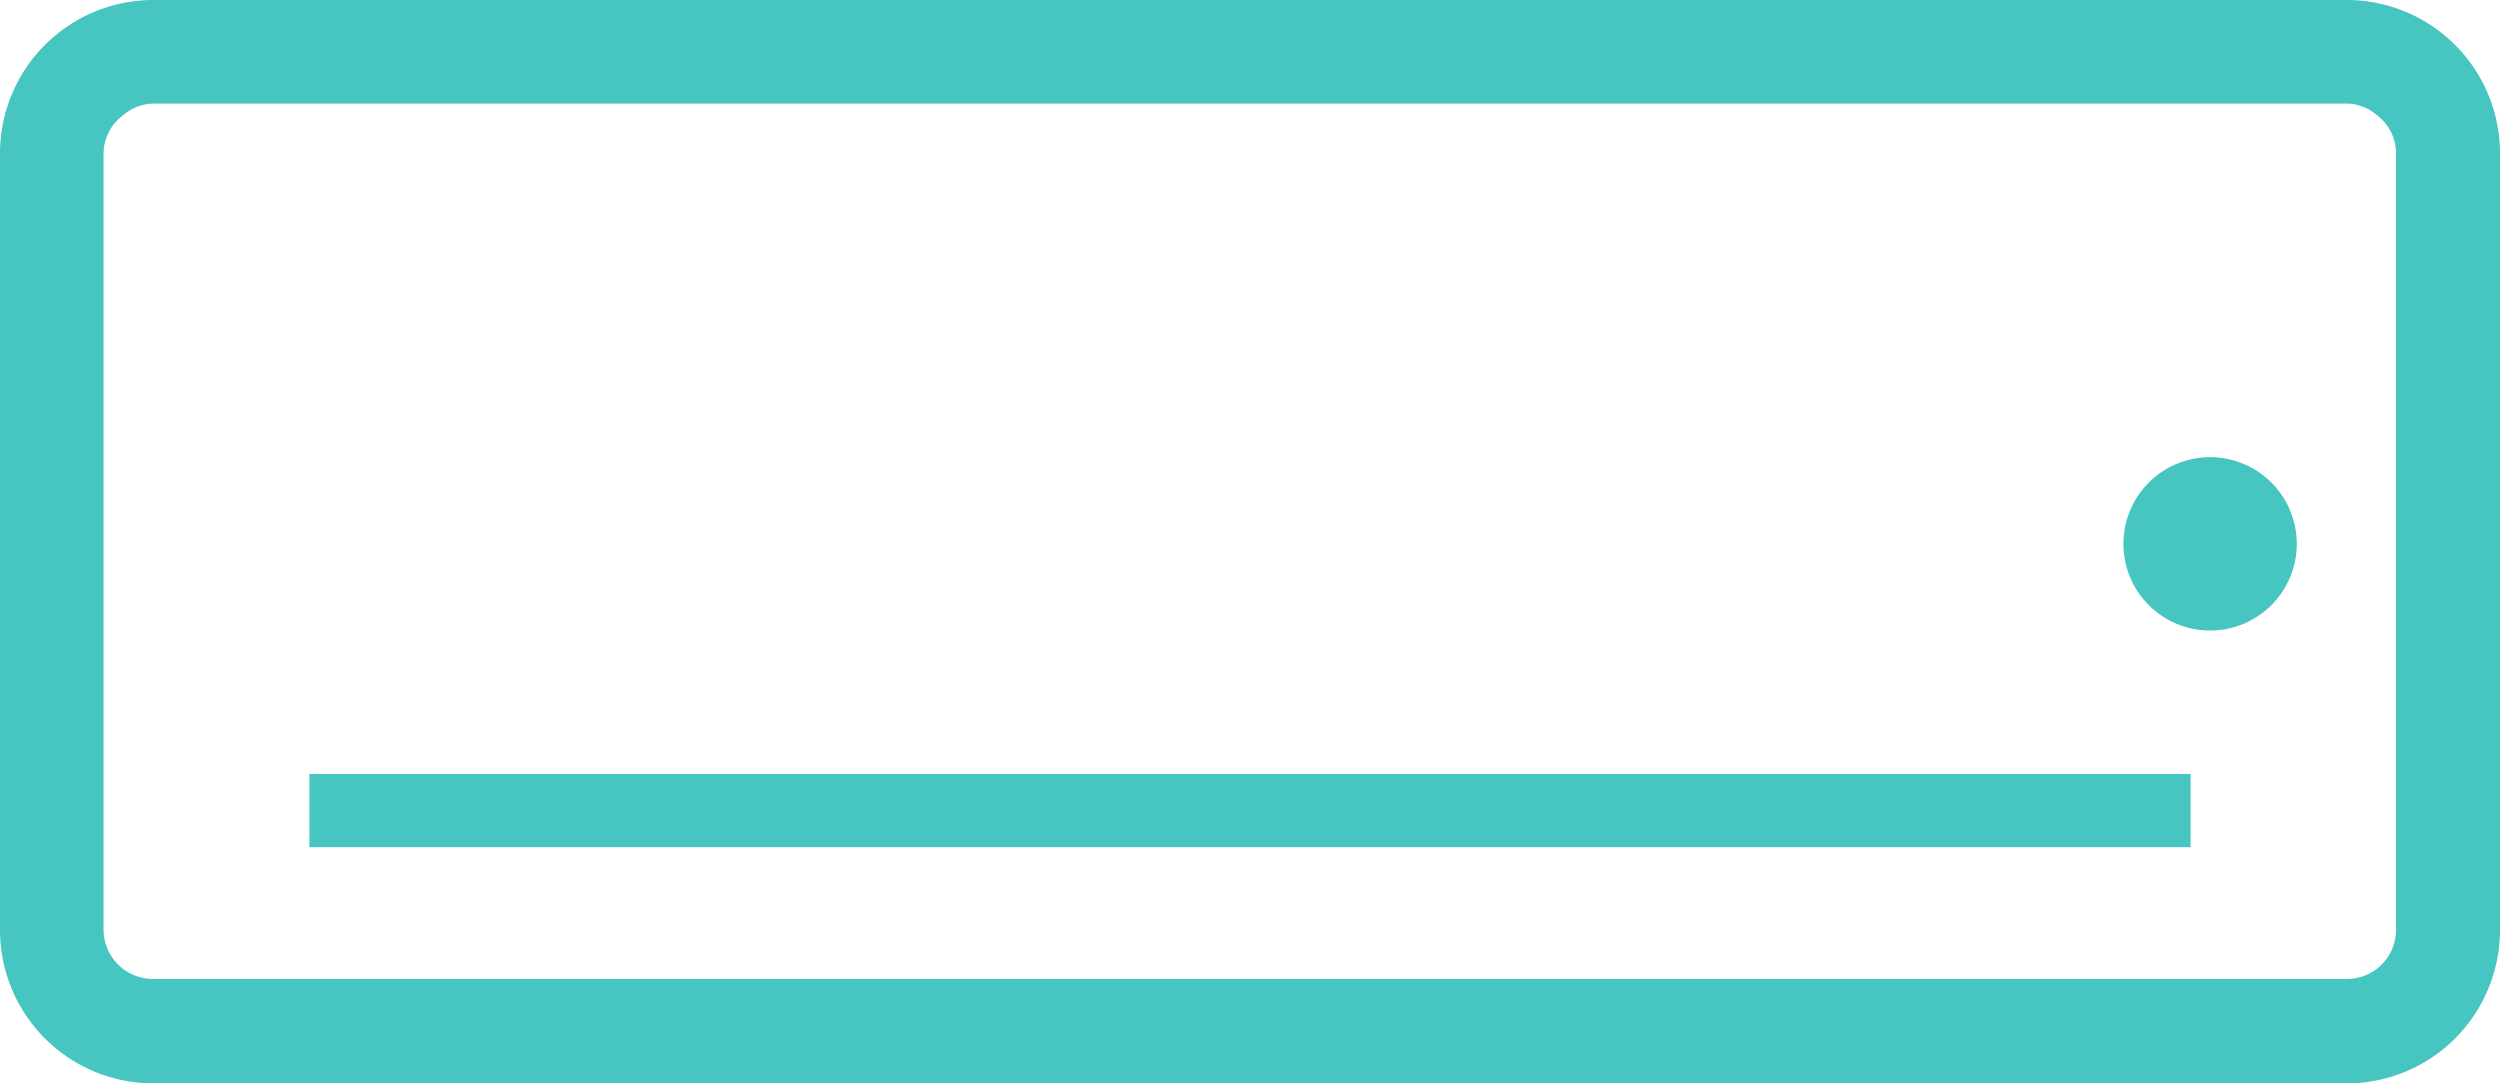
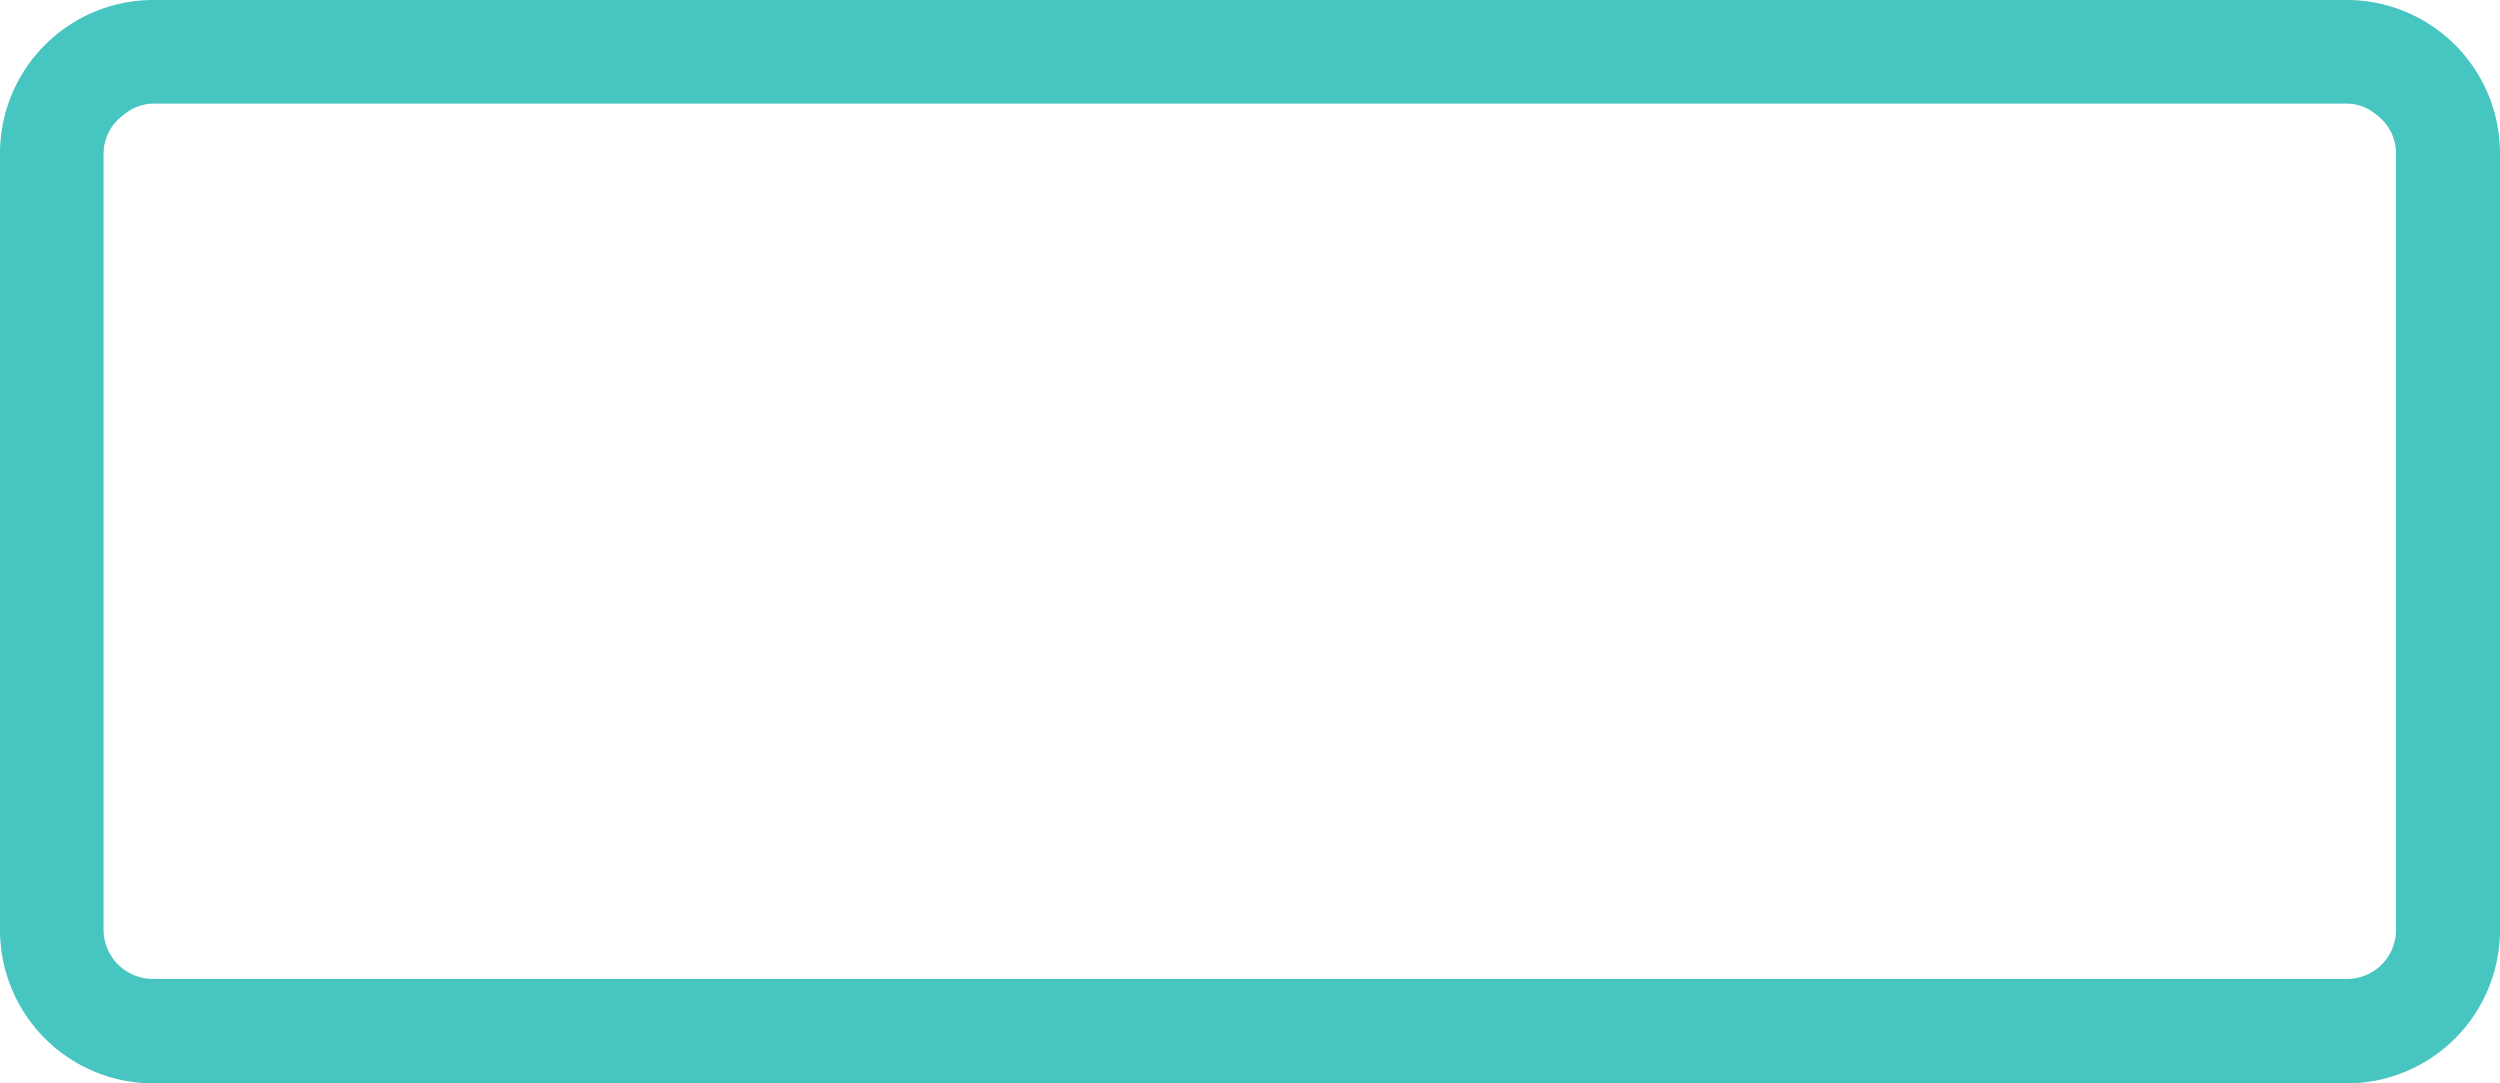
<svg xmlns="http://www.w3.org/2000/svg" viewBox="0 0 57.69 25">
  <defs>
    <style>.cls-1{fill:#46c5c1;}</style>
  </defs>
  <title>icon-credit-4</title>
  <g id="Layer_2" data-name="Layer 2">
    <g id="Layer_1-2" data-name="Layer 1">
      <path class="cls-1" d="M2.39,3.54a1.11,1.11,0,0,1,.45-.88,1.11,1.11,0,0,1,.69-.27H54.16a1.08,1.08,0,0,1,.68.26,1.1,1.1,0,0,1,.45.89V21.46a1.13,1.13,0,0,1-1.13,1.13H3.53a1.14,1.14,0,0,1-1.14-1.13M0,3.54V21.46A3.54,3.54,0,0,0,3.53,25H54.16a3.54,3.54,0,0,0,3.53-3.54V3.54A3.54,3.54,0,0,0,54.16,0H3.53A3.54,3.54,0,0,0,0,3.54" />
-       <polyline class="cls-1" points="45.14 17.86 7.14 17.86 7.14 19.55 50.55 19.55 50.55 17.86" />
-       <path class="cls-1" d="M51,10.55a2,2,0,1,0,2,2,2,2,0,0,0-2-2" />
    </g>
  </g>
</svg>